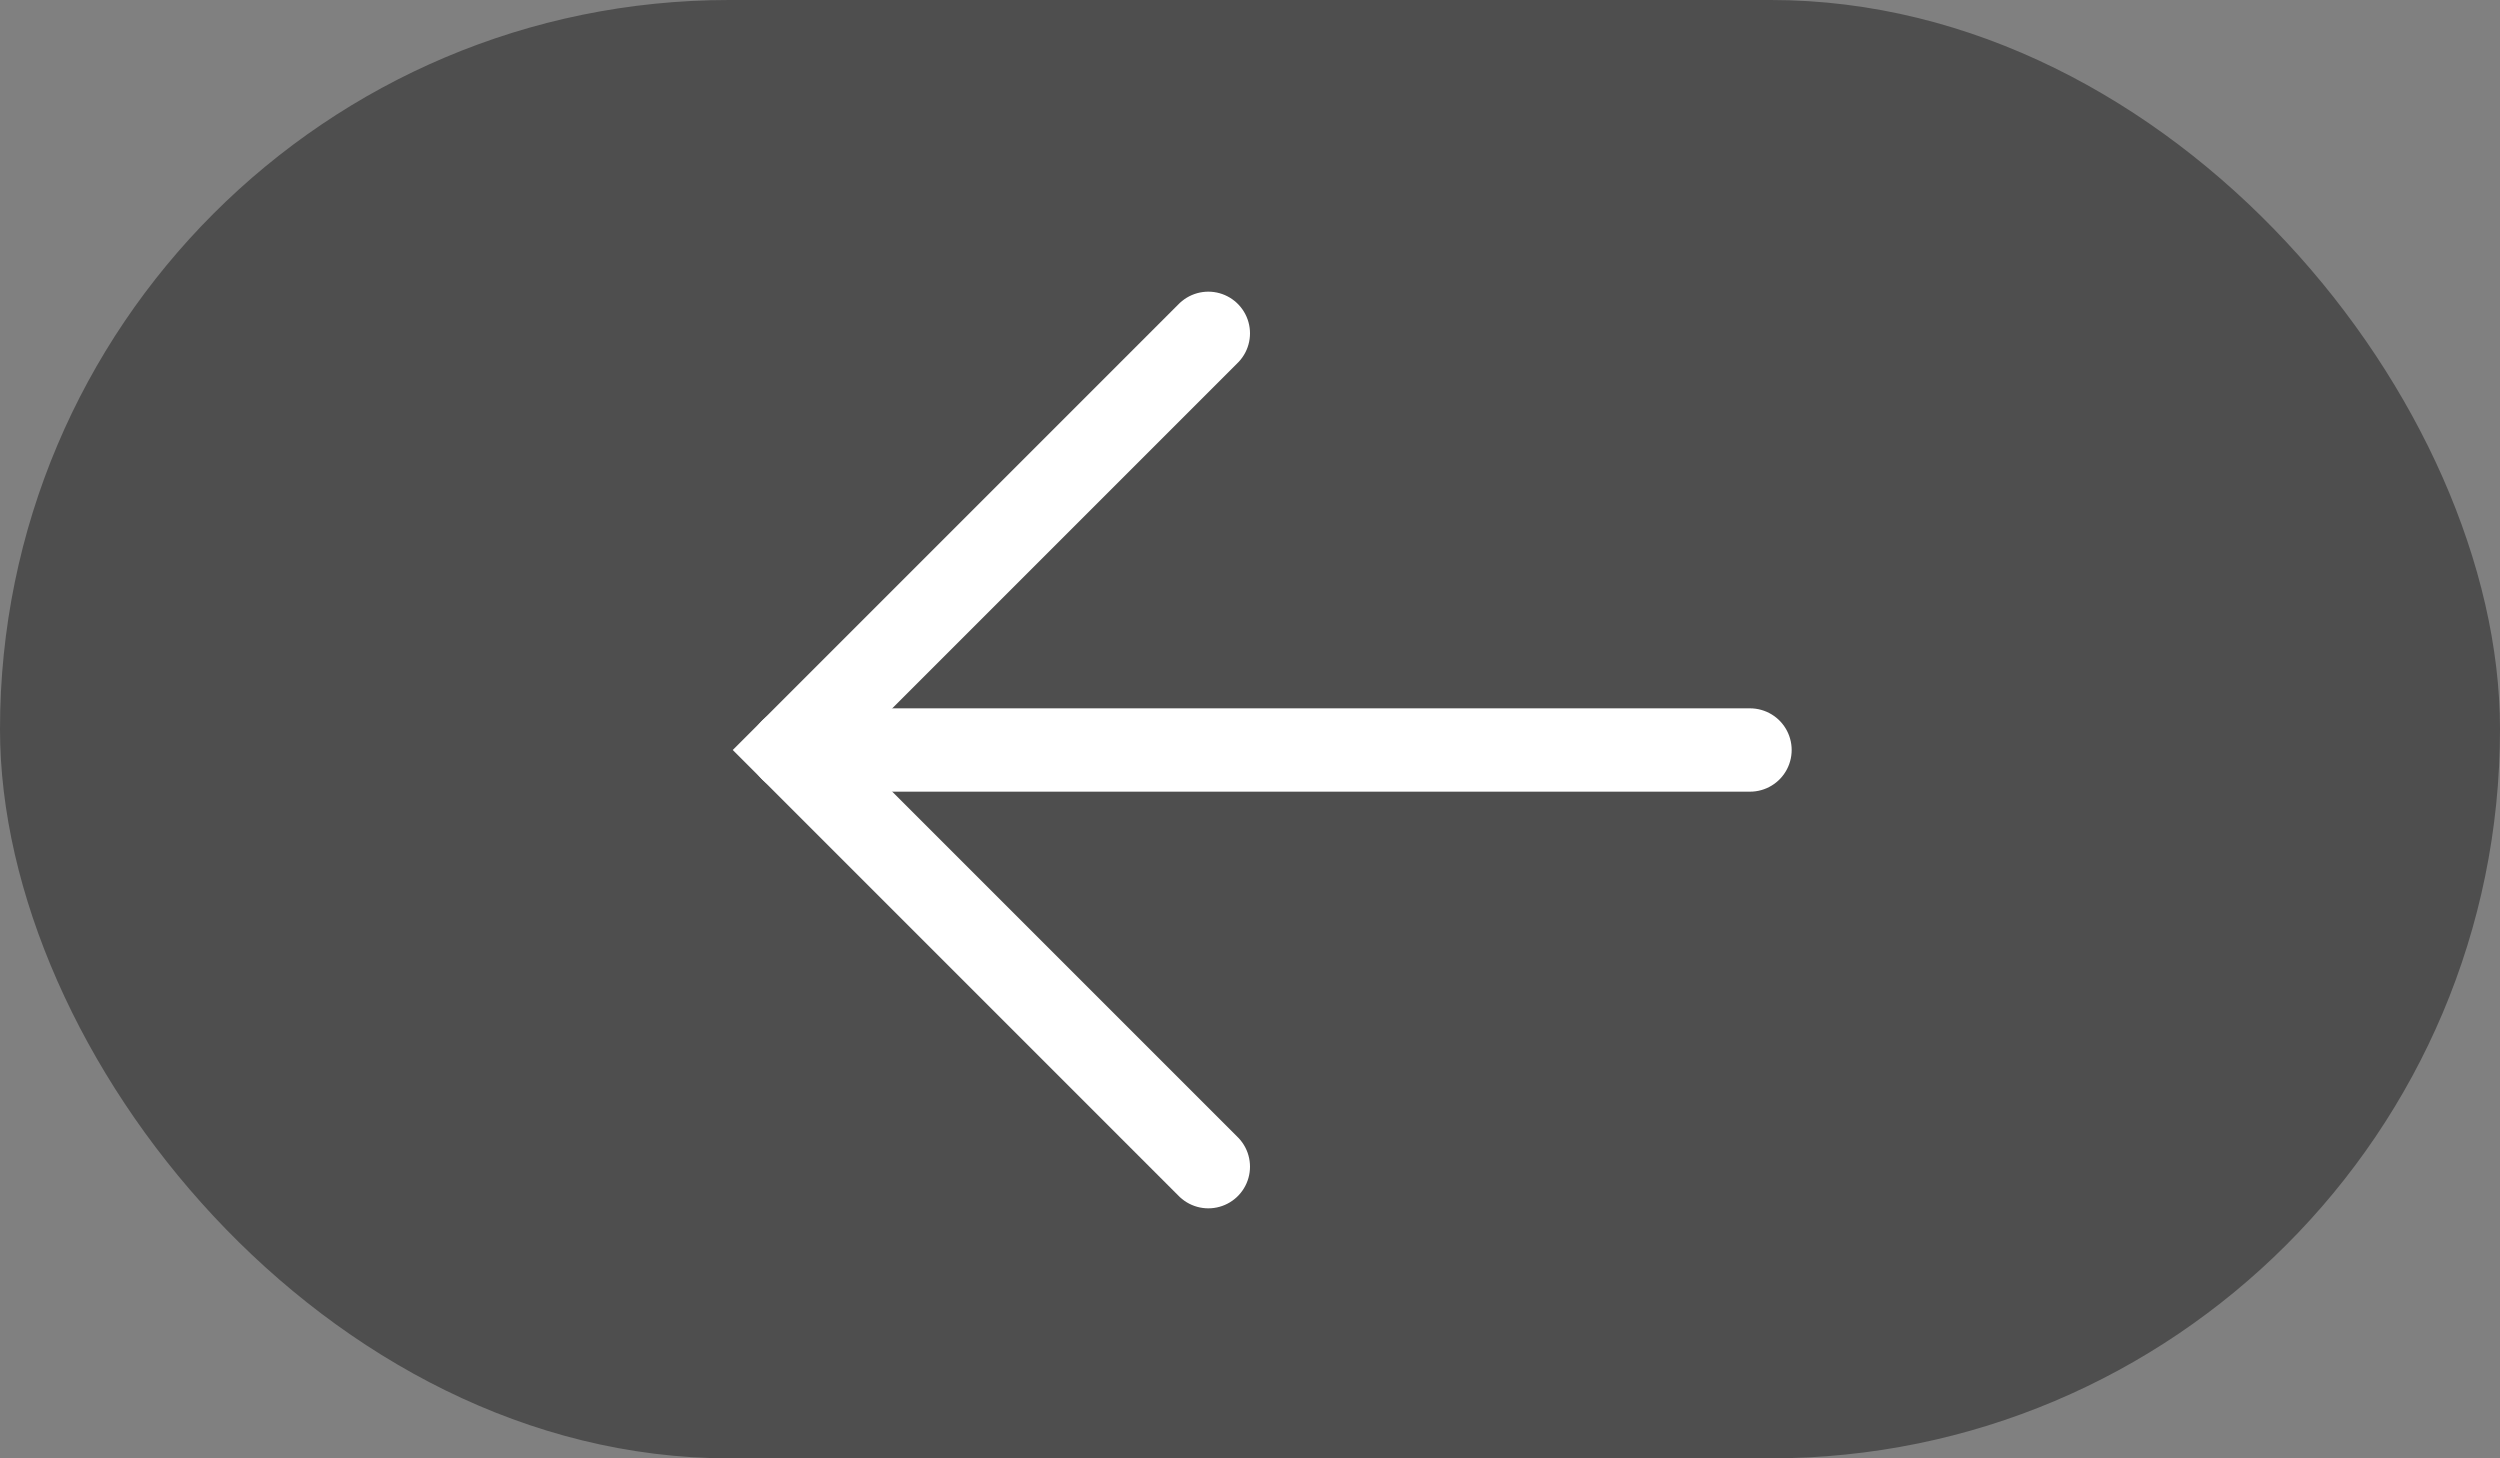
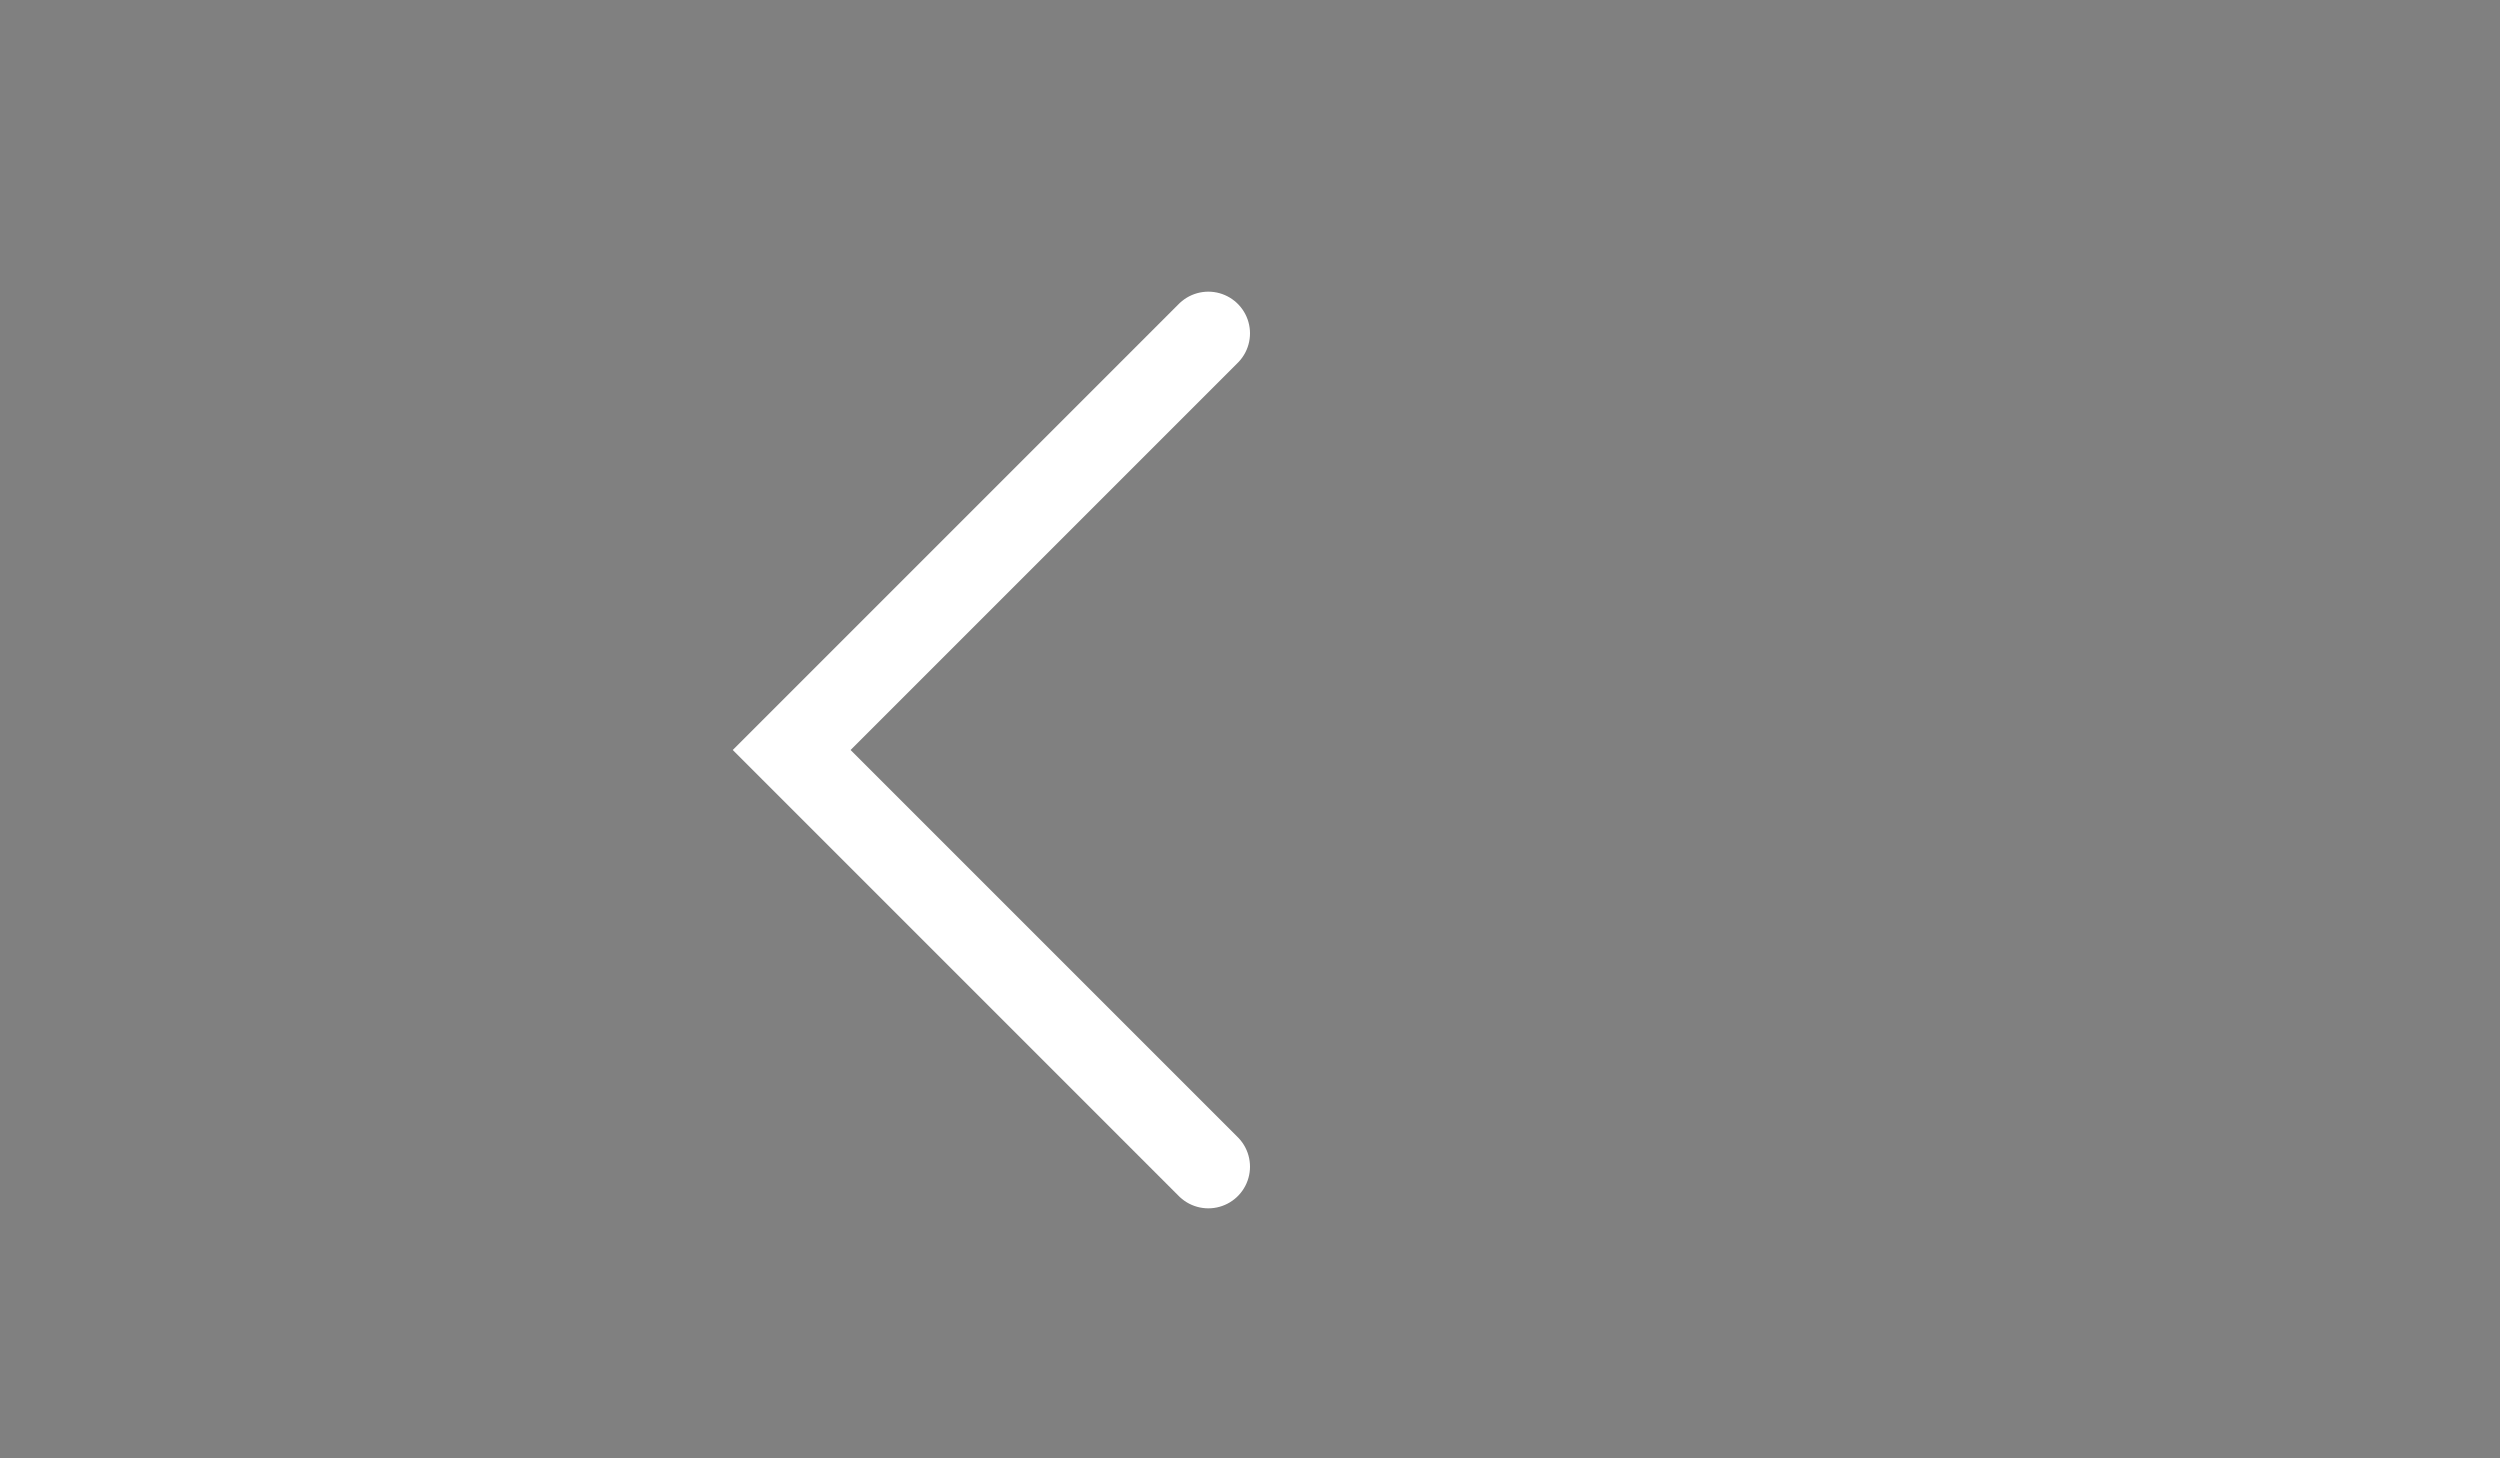
<svg xmlns="http://www.w3.org/2000/svg" width="60" height="35" viewBox="0 0 60 35">
  <rect x="0" y="0" width="60" height="35" fill="#808080" stroke="none" />
  <g id="Group_232" data-name="Group 232" transform="translate(-200 -75)">
-     <rect id="Rectangle_163" data-name="Rectangle 163" width="60" height="35" rx="17.5" transform="translate(200 75)" fill="#4e4e4e" />
    <g id="Group_231" data-name="Group 231" transform="translate(7)">
      <path id="Path_315" data-name="Path 315" d="M-5439,85l-10,10,10,10" transform="translate(5661 -2)" fill="none" stroke="#fff" stroke-linecap="round" stroke-width="2" />
-       <path id="Path_316" data-name="Path 316" d="M-5426,95h-23" transform="translate(5661 -2)" fill="none" stroke="#fff" stroke-linecap="round" stroke-width="2" />
    </g>
  </g>
</svg>